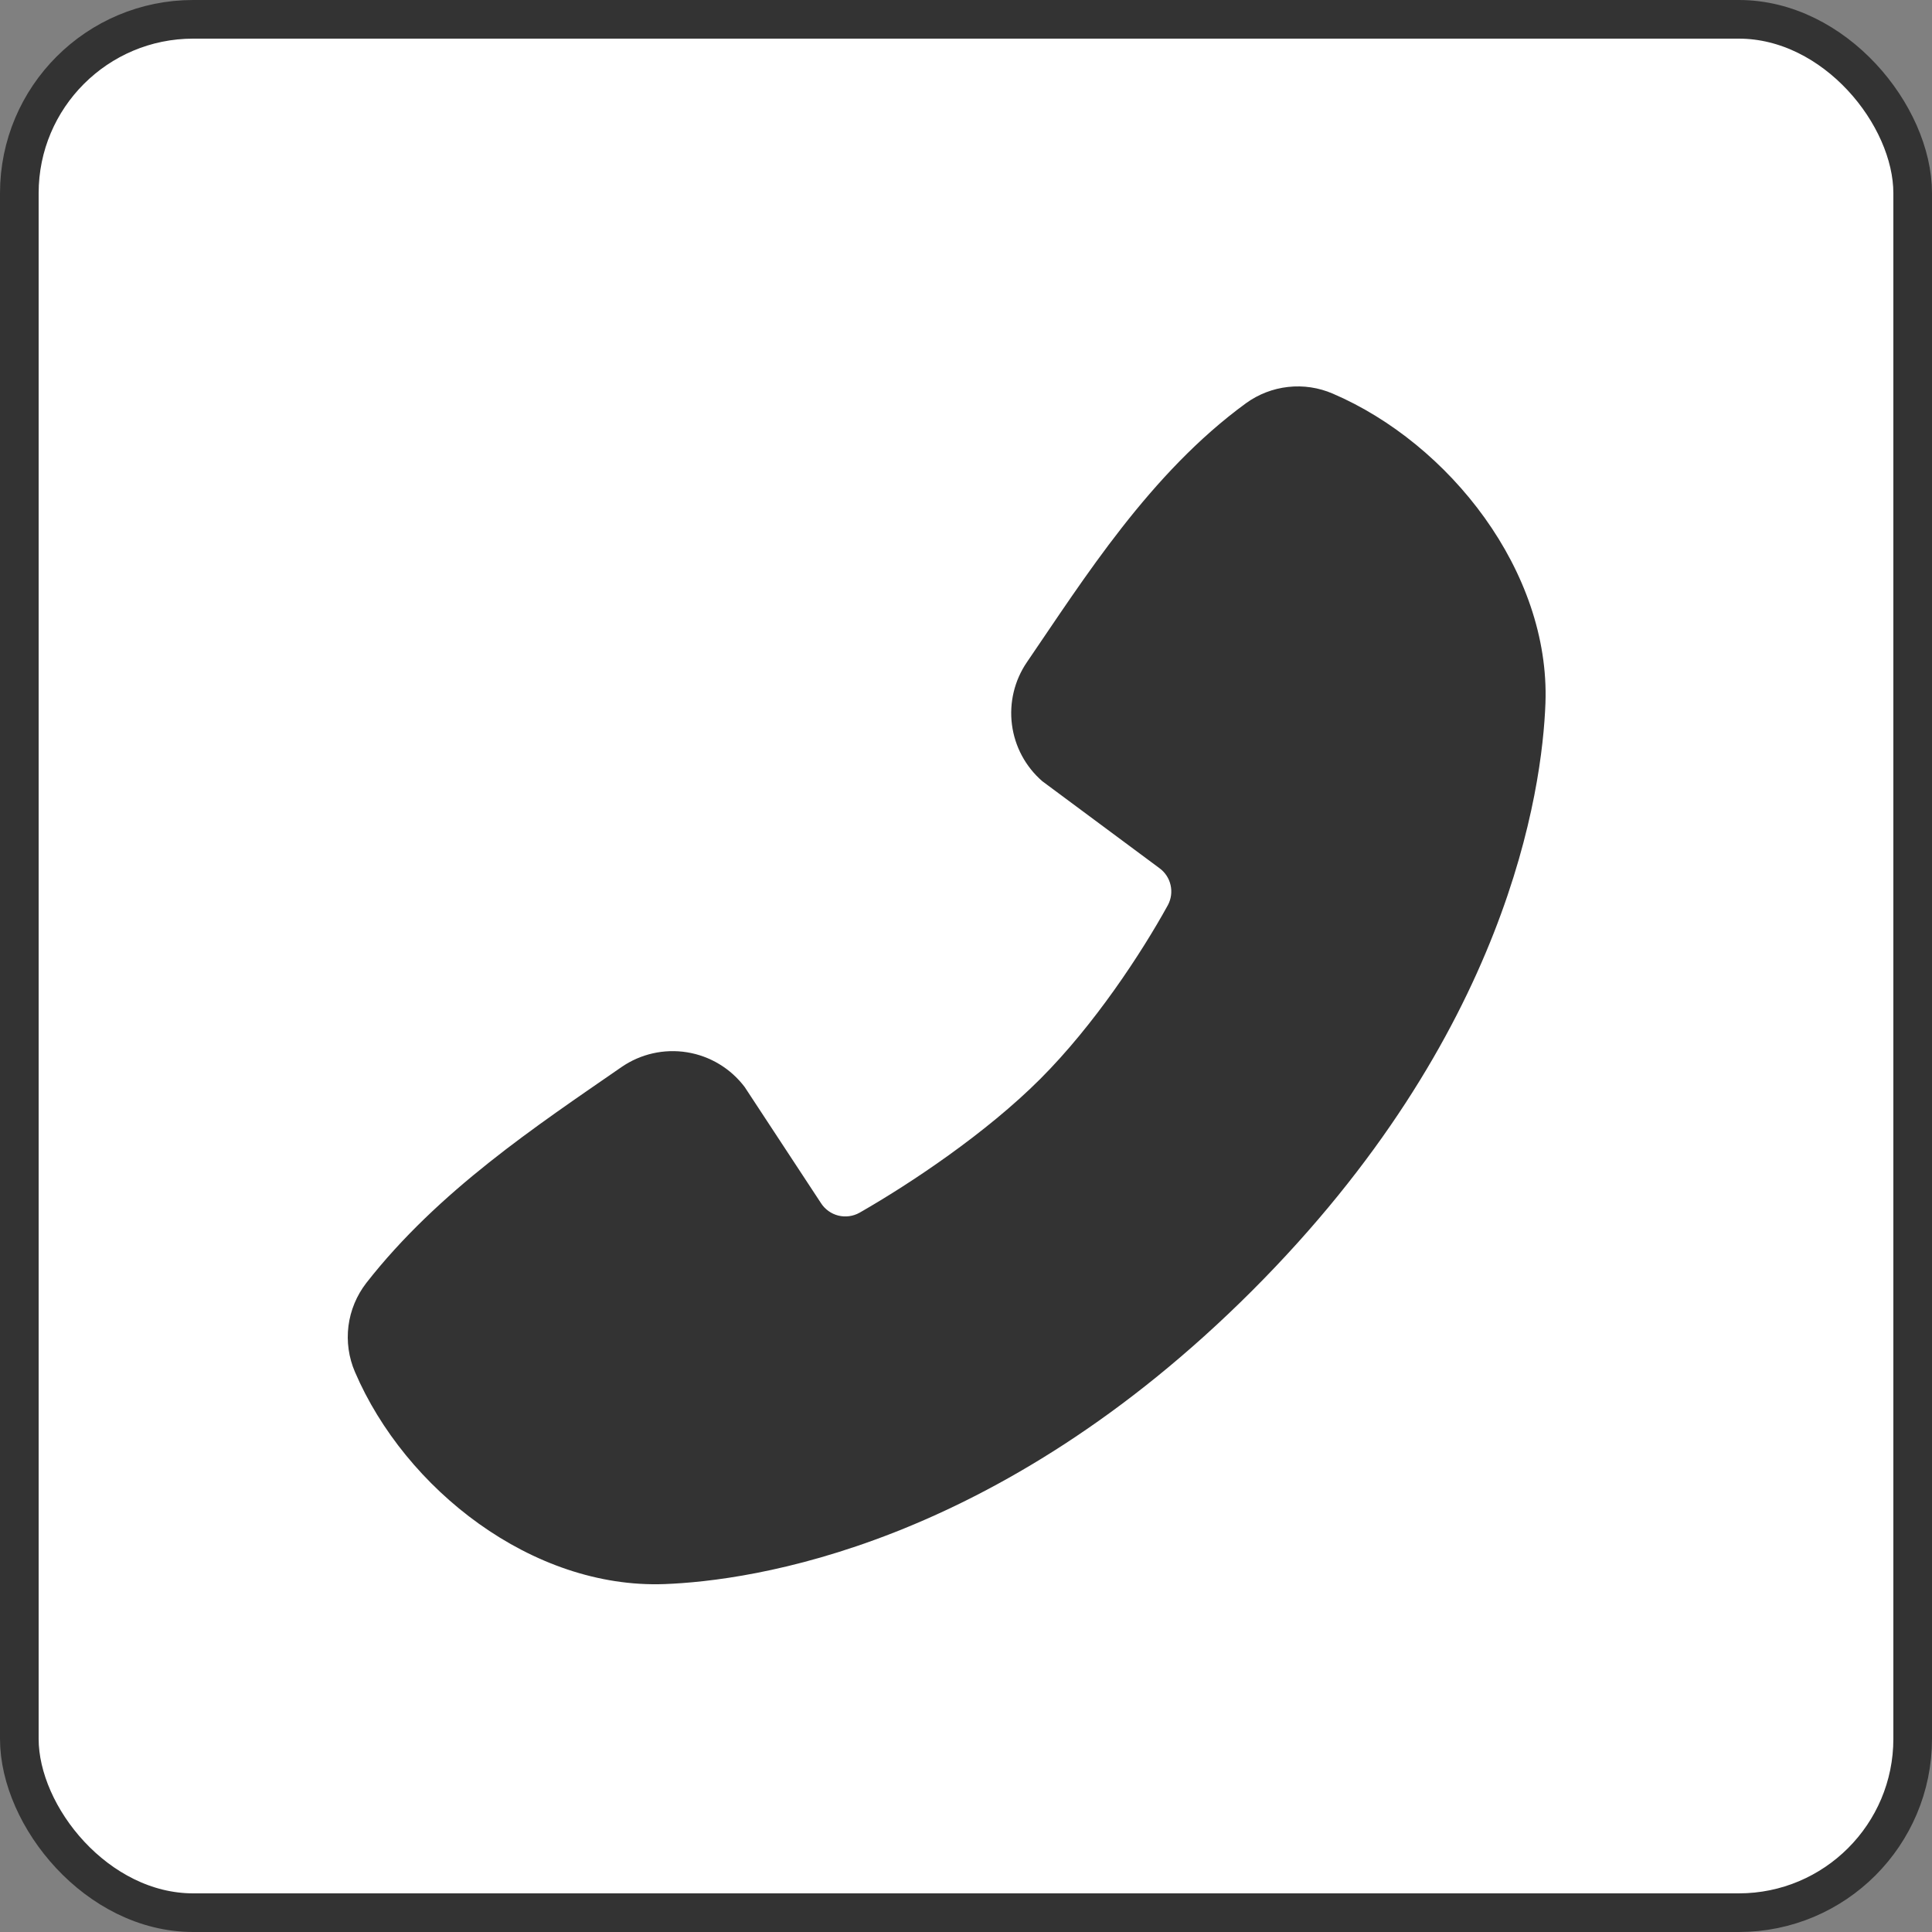
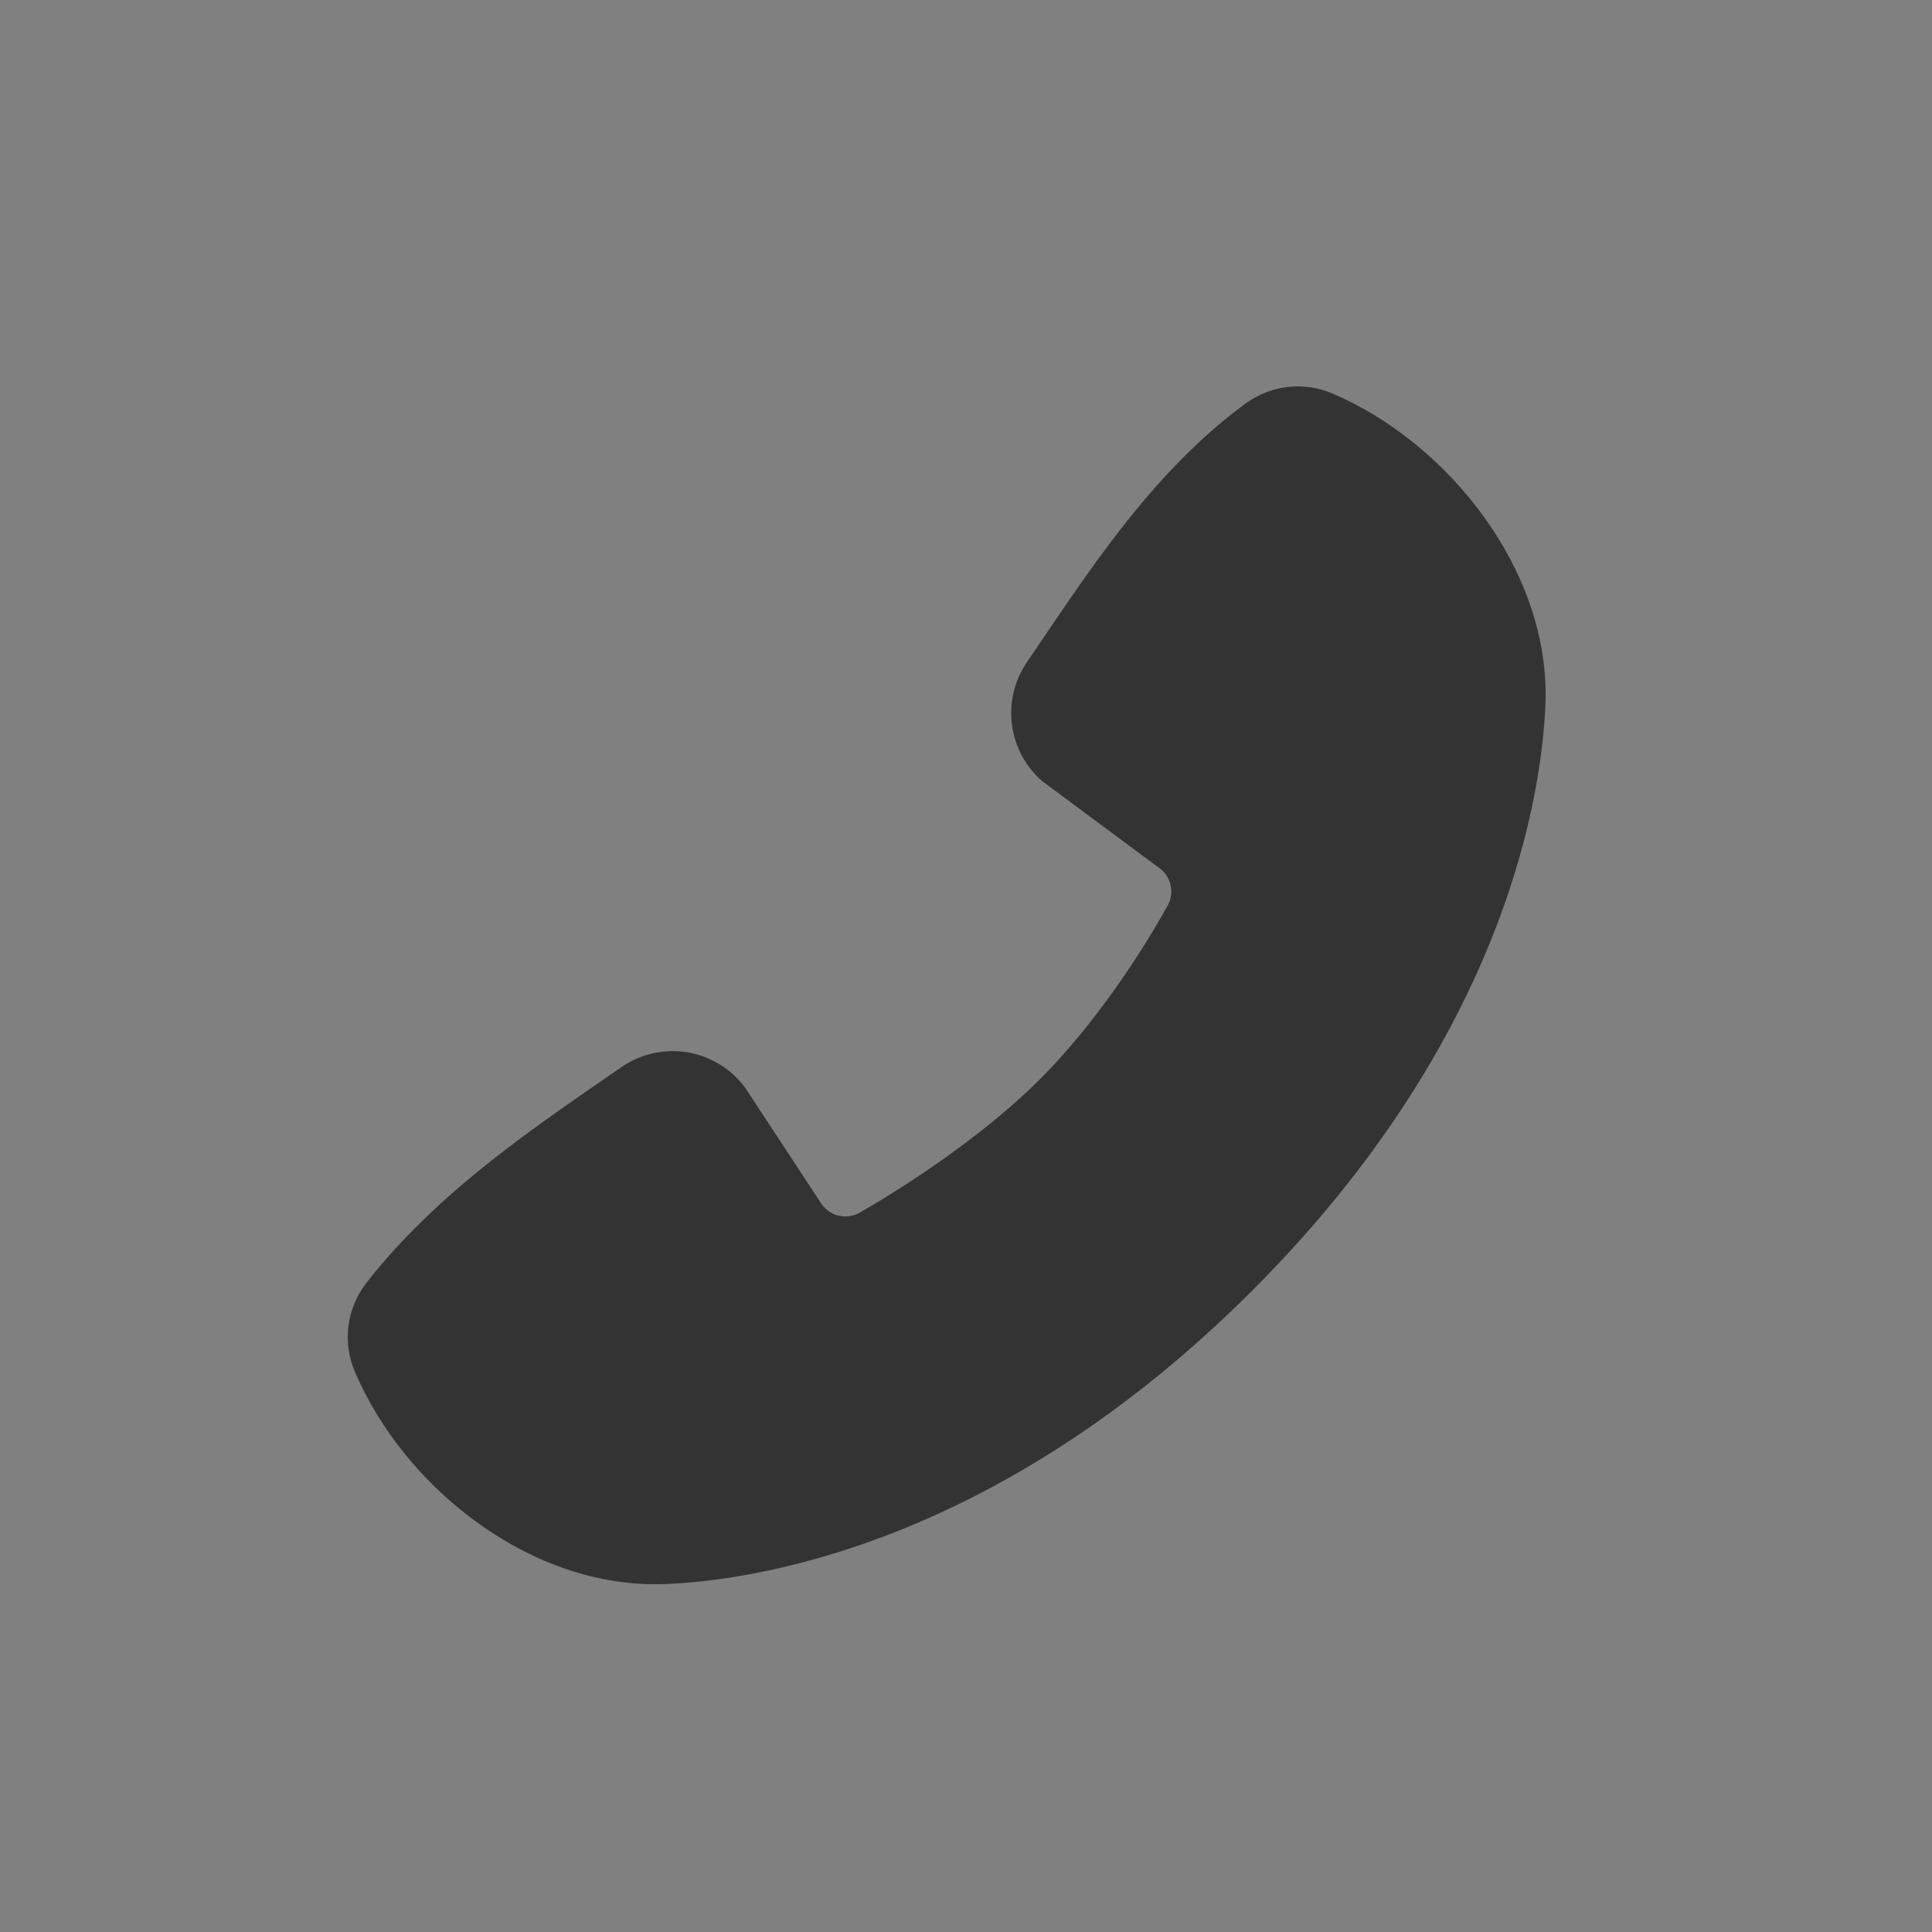
<svg xmlns="http://www.w3.org/2000/svg" width="50" height="50" viewBox="0 0 50 50" fill="none">
  <rect x="0" y="0" width="50" height="50" fill="#808080" stroke="none" />
-   <rect x="0.5" y="0.5" width="49" height="49" rx="4.5" fill="white" />
-   <rect x="0.5" y="0.5" width="49" height="49" rx="4.5" stroke="#333333" />
  <path fill-rule="evenodd" clip-rule="evenodd" d="M17.195 40.996C19.431 40.913 25.767 40.038 32.403 33.405C39.038 26.77 39.912 20.437 39.996 18.2C40.12 14.791 37.508 11.48 34.492 10.187C34.128 10.03 33.731 9.97 33.337 10.014C32.944 10.057 32.569 10.202 32.248 10.434C29.764 12.244 28.05 14.982 26.578 17.135C26.254 17.608 26.116 18.184 26.189 18.752C26.262 19.321 26.542 19.843 26.975 20.218L30.005 22.467C30.151 22.573 30.254 22.728 30.294 22.904C30.335 23.08 30.31 23.264 30.225 23.424C29.539 24.67 28.319 26.526 26.921 27.924C25.524 29.321 23.578 30.622 22.245 31.385C22.077 31.479 21.881 31.505 21.695 31.459C21.509 31.412 21.348 31.296 21.245 31.134L19.273 28.133C18.91 27.652 18.376 27.329 17.78 27.233C17.186 27.137 16.576 27.275 16.081 27.618C13.896 29.13 11.347 30.814 9.48 33.203C9.23 33.526 9.07 33.91 9.018 34.316C8.967 34.721 9.025 35.133 9.187 35.508C10.487 38.54 13.775 41.121 17.195 40.996Z" fill="#333333" />
</svg>